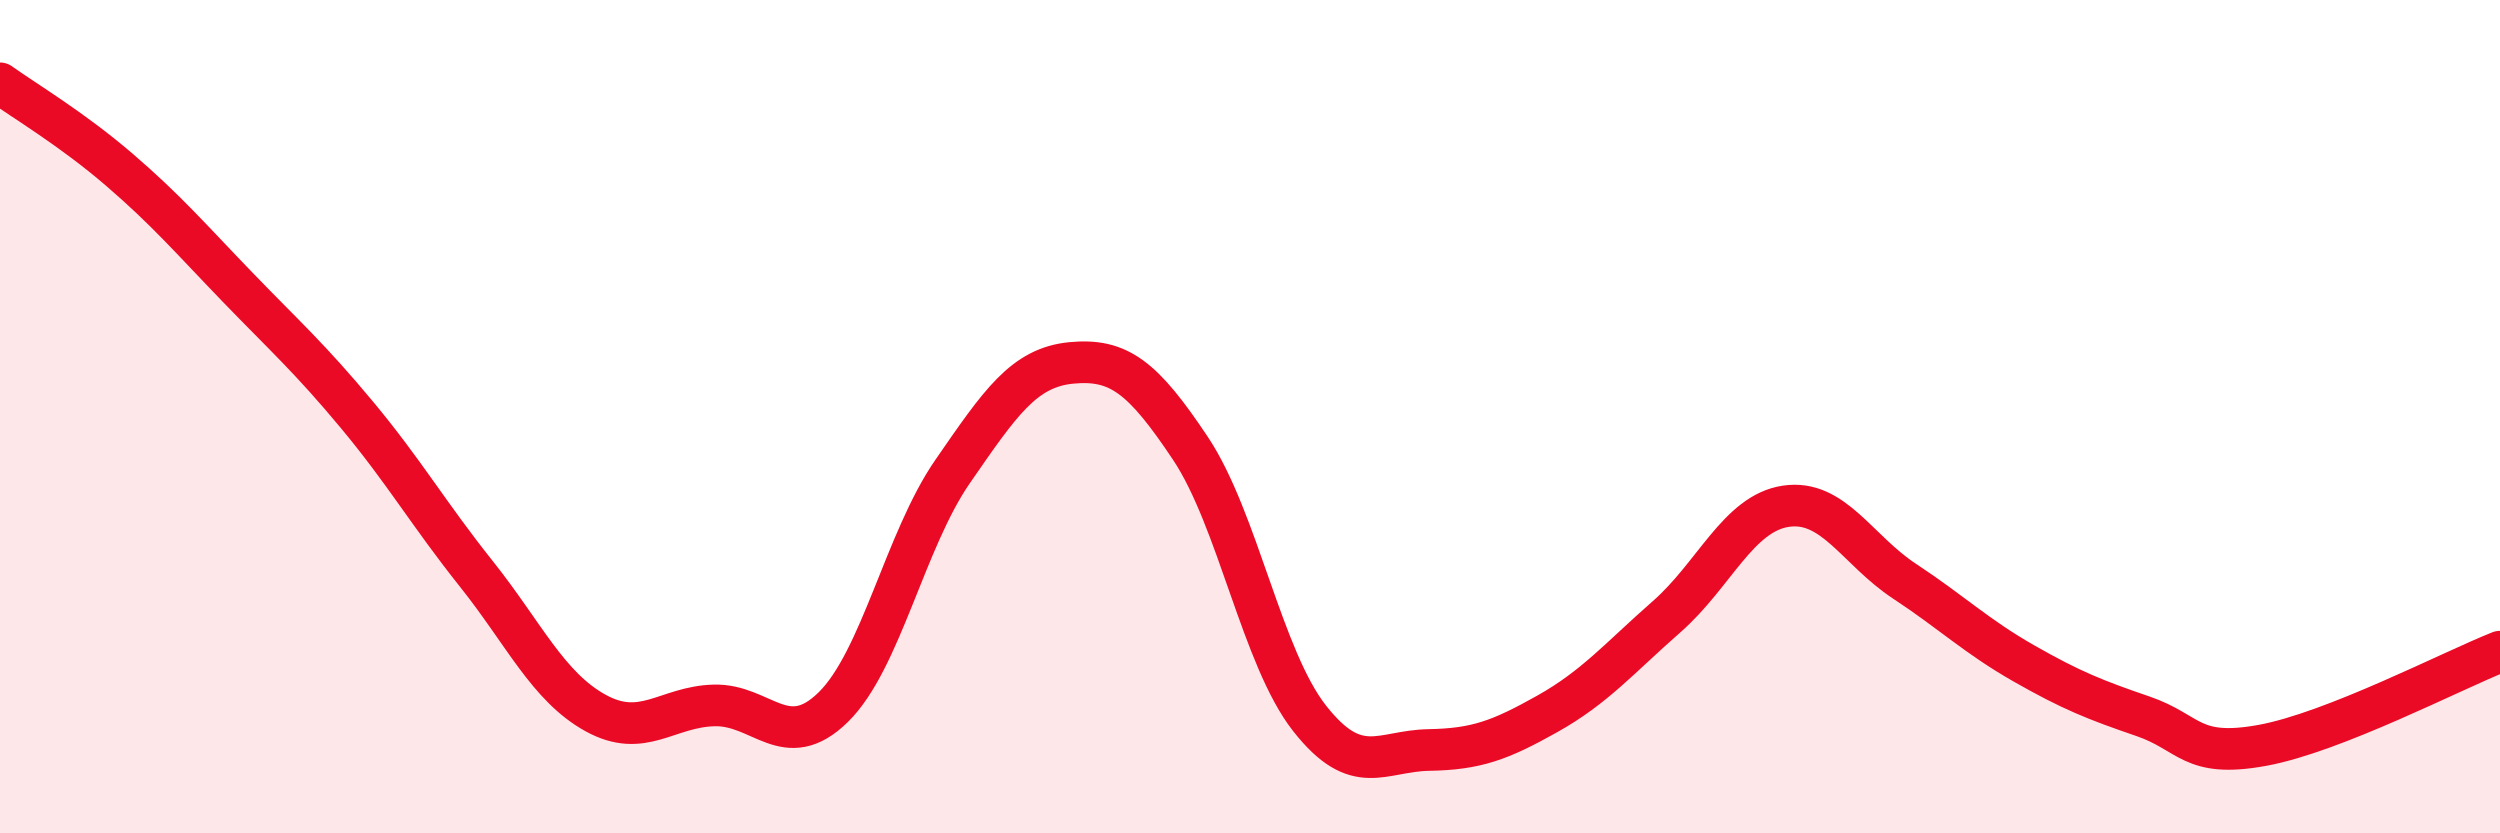
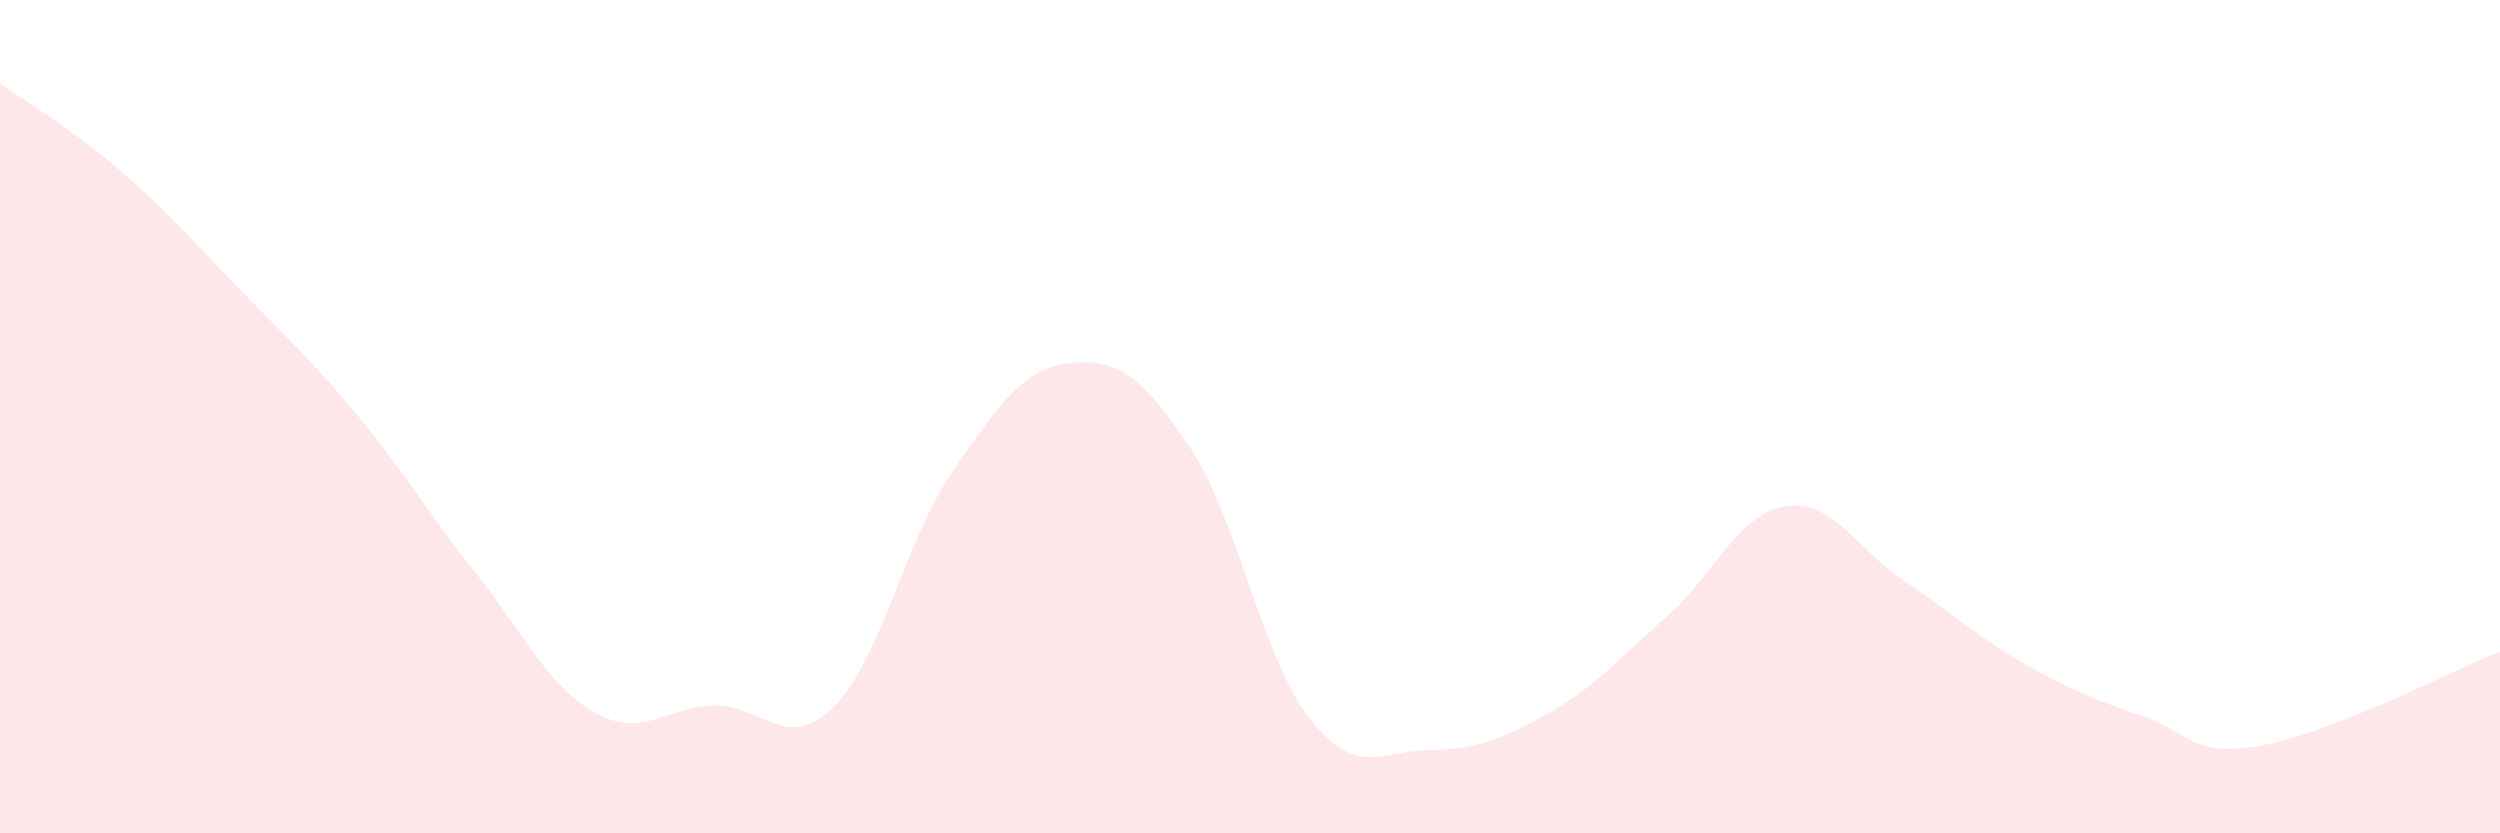
<svg xmlns="http://www.w3.org/2000/svg" width="60" height="20" viewBox="0 0 60 20">
  <path d="M 0,2 C 0.57,2.41 1.72,3.09 2.86,4.07 C 4,5.05 4.57,5.72 5.71,6.9 C 6.85,8.08 7.43,8.59 8.57,9.96 C 9.71,11.33 10.29,12.34 11.43,13.77 C 12.57,15.2 13.15,16.48 14.29,17.11 C 15.43,17.74 16,16.96 17.14,16.93 C 18.28,16.9 18.86,18.09 20,16.97 C 21.14,15.85 21.72,12.97 22.86,11.32 C 24,9.67 24.57,8.82 25.71,8.71 C 26.85,8.6 27.43,9.05 28.57,10.76 C 29.71,12.47 30.29,15.79 31.43,17.24 C 32.57,18.69 33.15,18.02 34.29,18 C 35.43,17.98 36,17.77 37.14,17.13 C 38.28,16.49 38.86,15.8 40,14.8 C 41.14,13.8 41.72,12.32 42.86,12.15 C 44,11.98 44.57,13.2 45.71,13.95 C 46.85,14.7 47.43,15.27 48.57,15.92 C 49.71,16.57 50.29,16.8 51.43,17.19 C 52.57,17.58 52.58,18.2 54.29,17.89 C 56,17.58 58.86,16.09 60,15.64L60 20L0 20Z" fill="#EB0A25" opacity="0.1" stroke-linecap="round" stroke-linejoin="round" />
-   <path d="M 0,2 C 0.57,2.41 1.72,3.09 2.86,4.07 C 4,5.05 4.57,5.72 5.71,6.9 C 6.85,8.08 7.43,8.59 8.57,9.96 C 9.71,11.33 10.29,12.34 11.43,13.77 C 12.57,15.2 13.15,16.48 14.29,17.11 C 15.43,17.74 16,16.96 17.14,16.93 C 18.28,16.9 18.86,18.09 20,16.97 C 21.14,15.85 21.72,12.97 22.86,11.32 C 24,9.67 24.57,8.82 25.71,8.71 C 26.85,8.6 27.43,9.05 28.57,10.76 C 29.71,12.47 30.29,15.79 31.43,17.24 C 32.57,18.69 33.15,18.02 34.29,18 C 35.43,17.98 36,17.77 37.14,17.13 C 38.28,16.49 38.86,15.8 40,14.8 C 41.14,13.8 41.72,12.32 42.86,12.15 C 44,11.98 44.57,13.2 45.71,13.95 C 46.85,14.7 47.43,15.27 48.57,15.92 C 49.71,16.57 50.29,16.8 51.43,17.19 C 52.57,17.58 52.58,18.2 54.29,17.89 C 56,17.58 58.86,16.09 60,15.64" stroke="#EB0A25" stroke-width="1" fill="none" stroke-linecap="round" stroke-linejoin="round" />
</svg>